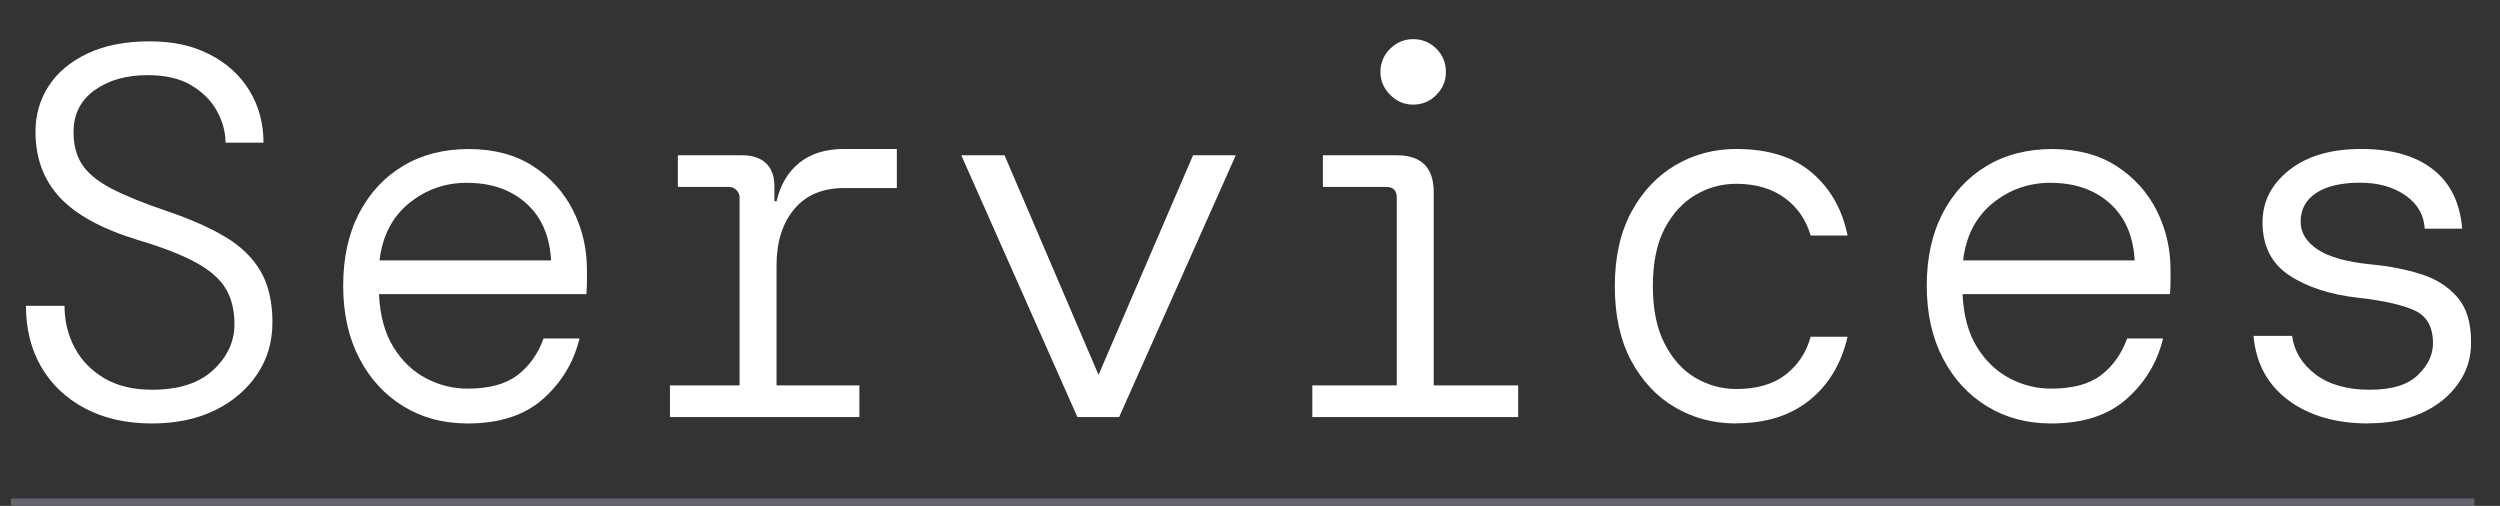
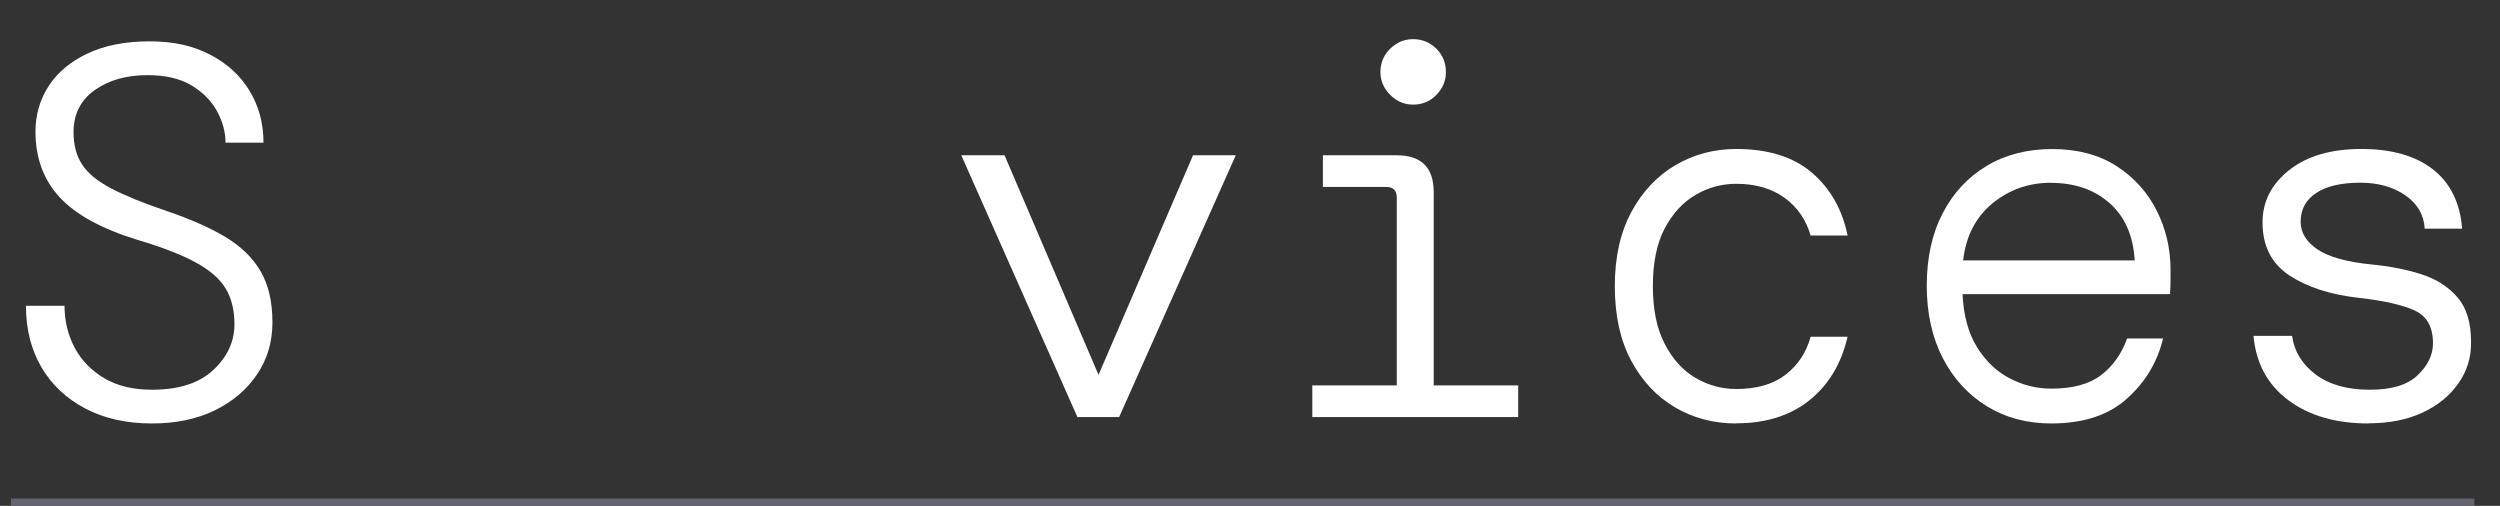
<svg xmlns="http://www.w3.org/2000/svg" id="Layer_2" viewBox="0 0 341 69">
  <rect x="0" y="0" width="341" height="69" fill="#333333" stroke="none" />
  <defs>
    <style>.cls-1,.cls-2{fill:none;}.cls-3{fill:#fff;}.cls-2{stroke:#64656f;stroke-miterlimit:10;}</style>
  </defs>
  <g id="Layer_1-2">
    <path class="cls-3" d="M20.75,57.76c-3.5,0-6.55-.68-9.14-2.05-2.59-1.37-4.58-3.25-5.98-5.65-1.39-2.4-2.09-5.18-2.09-8.35h5.26c0,2.06,.46,3.96,1.37,5.69,.91,1.73,2.26,3.12,4.03,4.18,1.78,1.06,3.96,1.58,6.55,1.58,3.65,0,6.43-.9,8.35-2.7,1.92-1.8,2.88-3.88,2.88-6.23,0-1.92-.4-3.54-1.19-4.86-.79-1.32-2.15-2.51-4.07-3.56-1.92-1.05-4.58-2.09-7.99-3.1-4.85-1.49-8.38-3.42-10.58-5.79-2.21-2.38-3.31-5.37-3.31-8.96,0-2.3,.6-4.38,1.8-6.23,1.2-1.85,2.96-3.32,5.29-4.43,2.33-1.1,5.15-1.66,8.46-1.66s5.92,.6,8.24,1.8c2.33,1.2,4.13,2.84,5.4,4.93,1.27,2.09,1.91,4.45,1.91,7.09h-5.18c0-1.44-.38-2.87-1.15-4.28-.77-1.42-1.93-2.59-3.49-3.53-1.56-.94-3.56-1.4-6.01-1.4-2.88,0-5.28,.68-7.2,2.05-1.92,1.37-2.88,3.28-2.88,5.72,0,1.73,.38,3.19,1.15,4.39,.77,1.2,2.09,2.29,3.96,3.28,1.87,.98,4.44,2.03,7.7,3.13,3.12,1.06,5.75,2.22,7.88,3.49,2.13,1.27,3.74,2.83,4.82,4.68,1.08,1.85,1.62,4.17,1.62,6.95s-.71,5.08-2.12,7.16c-1.42,2.09-3.35,3.72-5.8,4.9-2.45,1.18-5.28,1.76-8.5,1.76Z" />
-     <path class="cls-3" d="M63.8,57.76c-3.31,0-6.24-.78-8.78-2.34-2.54-1.56-4.55-3.74-6.01-6.55-1.46-2.81-2.2-6.11-2.2-9.9s.72-7.08,2.16-9.86c1.44-2.78,3.44-4.94,6.01-6.48,2.57-1.54,5.56-2.3,8.96-2.3s6.38,.78,8.78,2.34c2.4,1.56,4.22,3.59,5.47,6.08,1.25,2.5,1.87,5.18,1.87,8.06v1.51c0,.53-.03,1.13-.07,1.8h-28.3c.14,2.93,.8,5.34,1.98,7.24,1.18,1.9,2.66,3.31,4.46,4.25,1.8,.94,3.68,1.4,5.65,1.4,2.93,0,5.2-.61,6.8-1.84,1.61-1.22,2.8-2.89,3.56-5h4.9c-.77,3.22-2.41,5.95-4.93,8.21s-5.96,3.38-10.33,3.38Zm-.07-32.83c-3.02,0-5.68,.94-7.96,2.81-2.28,1.87-3.61,4.46-4,7.78h23.4c-.19-3.36-1.33-5.96-3.42-7.81-2.09-1.85-4.76-2.77-8.03-2.77Z" />
-     <path class="cls-3" d="M91.38,56.89v-4.32h9.5V26.94c0-.38-.14-.72-.43-1.01s-.62-.43-1.01-.43h-6.98v-4.32h8.78c1.39,0,2.47,.36,3.24,1.08,.77,.72,1.15,1.78,1.15,3.17v2.02h.29c.53-2.26,1.57-4.01,3.13-5.26,1.56-1.25,3.59-1.87,6.08-1.87h7.2v5.33h-7.2c-2.93,0-5.2,.96-6.8,2.88-1.61,1.92-2.41,4.49-2.41,7.7v16.34h11.3v4.32h-25.85Z" />
    <path class="cls-3" d="M146.96,56.89l-15.84-35.71h5.9l12.82,29.95,12.89-29.95h5.83l-15.91,35.71h-5.69Z" />
    <path class="cls-3" d="M179,56.89v-4.32h11.52V26.94c0-.96-.48-1.44-1.44-1.44h-8.64v-4.32h10.08c3.36,0,5.04,1.68,5.04,5.04v26.35h11.52v4.32h-28.08Zm13.75-42.62c-1.2,0-2.24-.44-3.13-1.33-.89-.89-1.33-1.93-1.33-3.13s.44-2.3,1.33-3.17c.89-.86,1.93-1.3,3.13-1.3s2.3,.43,3.17,1.3c.86,.86,1.3,1.92,1.3,3.17s-.43,2.24-1.3,3.13c-.86,.89-1.92,1.33-3.17,1.33Z" />
    <path class="cls-3" d="M236.82,57.76c-3.07,0-5.86-.73-8.35-2.2-2.5-1.46-4.49-3.59-5.98-6.37-1.49-2.78-2.23-6.17-2.23-10.15s.76-7.37,2.27-10.15c1.51-2.78,3.52-4.91,6.01-6.37,2.5-1.46,5.26-2.2,8.28-2.2,4.37,0,7.81,1.08,10.33,3.24,2.52,2.16,4.14,5.02,4.86,8.57h-5.04c-.62-2.16-1.81-3.88-3.56-5.15-1.75-1.27-3.95-1.91-6.59-1.91-1.97,0-3.82,.5-5.54,1.51-1.73,1.01-3.13,2.53-4.21,4.57-1.08,2.04-1.62,4.67-1.62,7.88s.54,5.8,1.62,7.88,2.48,3.64,4.21,4.64c1.73,1.01,3.58,1.51,5.54,1.51,2.83,0,5.09-.66,6.77-1.98,1.68-1.32,2.81-3.04,3.38-5.15h5.04c-.86,3.7-2.6,6.59-5.22,8.68-2.62,2.09-5.94,3.13-9.97,3.13Z" />
    <path class="cls-3" d="M279.8,57.76c-3.31,0-6.24-.78-8.78-2.34-2.54-1.56-4.55-3.74-6.01-6.55-1.46-2.81-2.2-6.11-2.2-9.9s.72-7.08,2.16-9.86c1.44-2.78,3.44-4.94,6.01-6.48,2.57-1.54,5.56-2.3,8.96-2.3s6.38,.78,8.78,2.34c2.4,1.56,4.22,3.59,5.47,6.08,1.25,2.5,1.87,5.18,1.87,8.06v1.51c0,.53-.03,1.13-.07,1.8h-28.3c.14,2.93,.8,5.34,1.98,7.24,1.18,1.9,2.66,3.31,4.46,4.25,1.8,.94,3.68,1.4,5.65,1.4,2.93,0,5.2-.61,6.8-1.84,1.61-1.22,2.8-2.89,3.56-5h4.9c-.77,3.22-2.41,5.95-4.93,8.21s-5.96,3.38-10.33,3.38Zm-.07-32.83c-3.02,0-5.68,.94-7.96,2.81-2.28,1.87-3.61,4.46-4,7.78h23.4c-.19-3.36-1.33-5.96-3.42-7.81-2.09-1.85-4.76-2.77-8.03-2.77Z" />
    <path class="cls-3" d="M323.07,57.76c-4.46,0-8.11-1.06-10.94-3.17-2.83-2.11-4.42-5.04-4.75-8.78h5.26c.29,2.11,1.36,3.86,3.2,5.26,1.85,1.39,4.31,2.09,7.38,2.09s5.16-.66,6.55-1.98c1.39-1.32,2.09-2.77,2.09-4.36,0-2.21-.83-3.7-2.48-4.46-1.66-.77-4.19-1.34-7.6-1.73-3.89-.43-7.06-1.45-9.5-3.06-2.45-1.61-3.67-4.02-3.67-7.24,0-2.83,1.21-5.21,3.64-7.13,2.42-1.92,5.7-2.88,9.83-2.88s7.38,.92,9.76,2.77,3.71,4.55,4,8.1h-5.11c-.1-1.87-.97-3.38-2.63-4.54-1.66-1.15-3.71-1.73-6.16-1.73-2.59,0-4.6,.47-6.01,1.4-1.42,.94-2.12,2.24-2.12,3.92,0,1.49,.77,2.75,2.3,3.78,1.54,1.03,3.98,1.72,7.34,2.05,2.5,.24,4.76,.68,6.8,1.33,2.04,.65,3.68,1.69,4.93,3.13,1.25,1.44,1.87,3.46,1.87,6.05,.05,2.11-.53,4.02-1.73,5.72-1.2,1.71-2.84,3.04-4.93,4-2.09,.96-4.52,1.44-7.31,1.44Z" />
    <line class="cls-2" x1="1.5" y1="68.5" x2="337.5" y2="68.5" />
    <rect class="cls-1" width="341" height="69" />
  </g>
</svg>